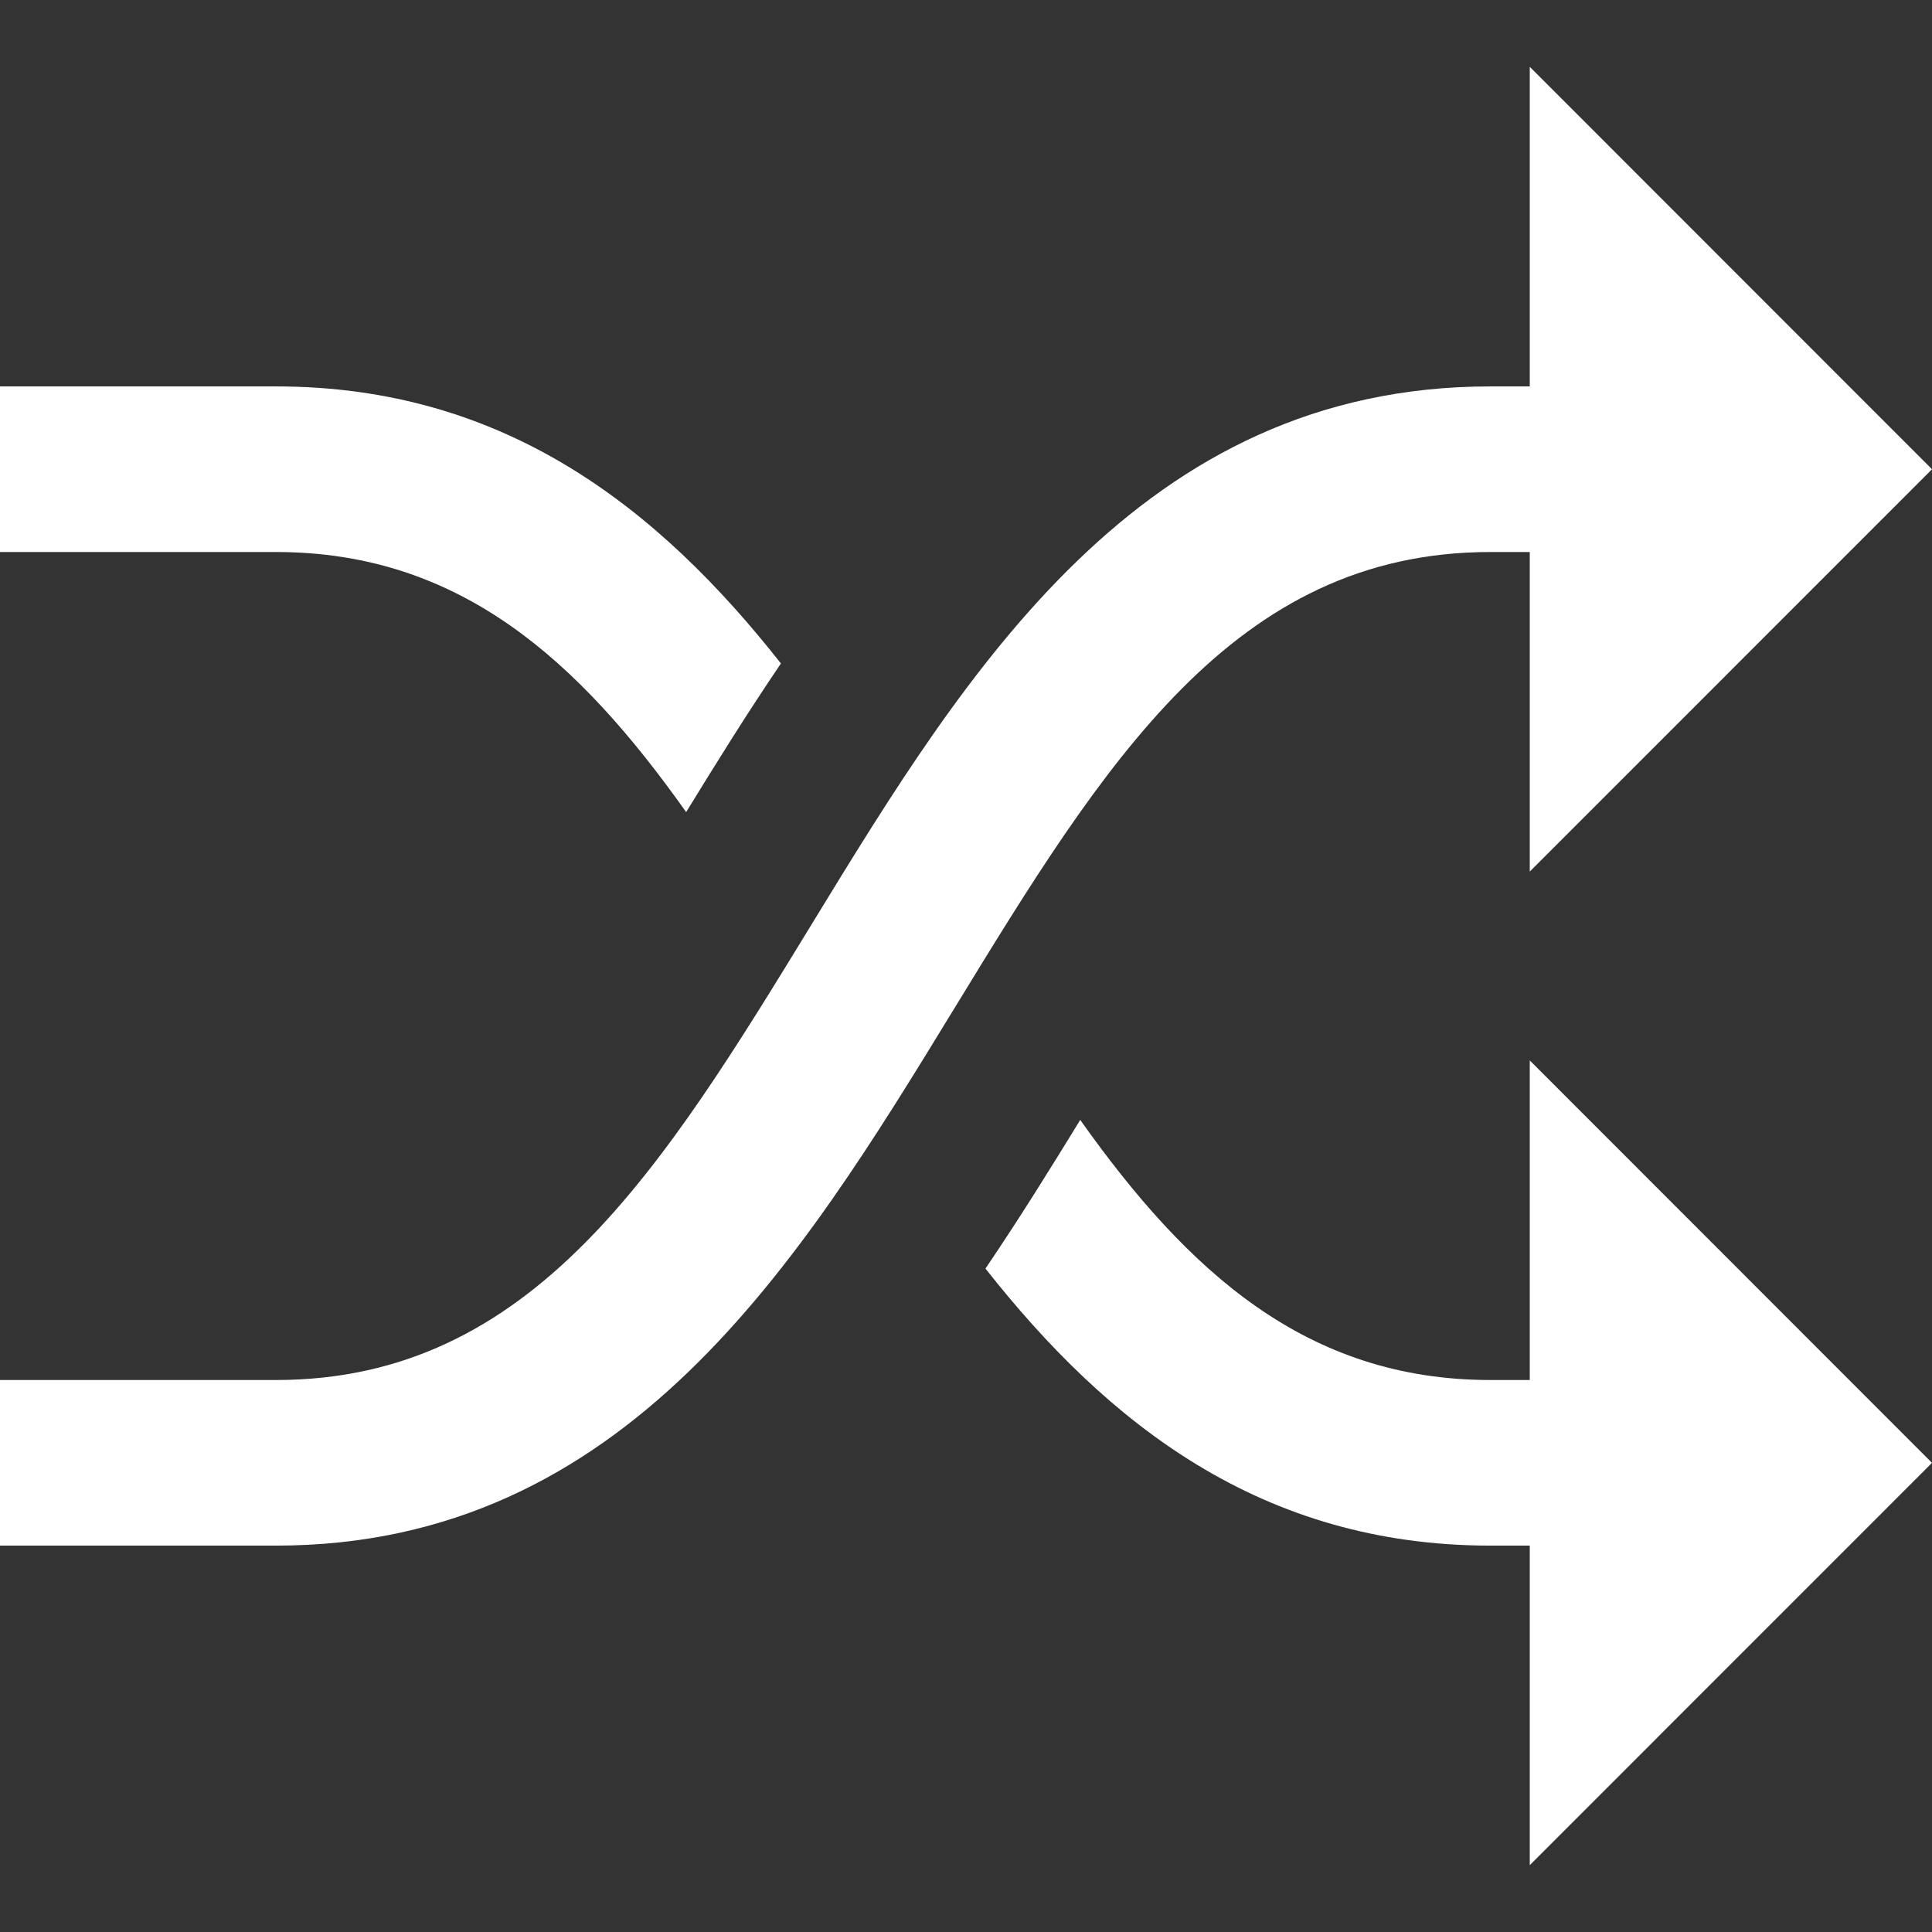
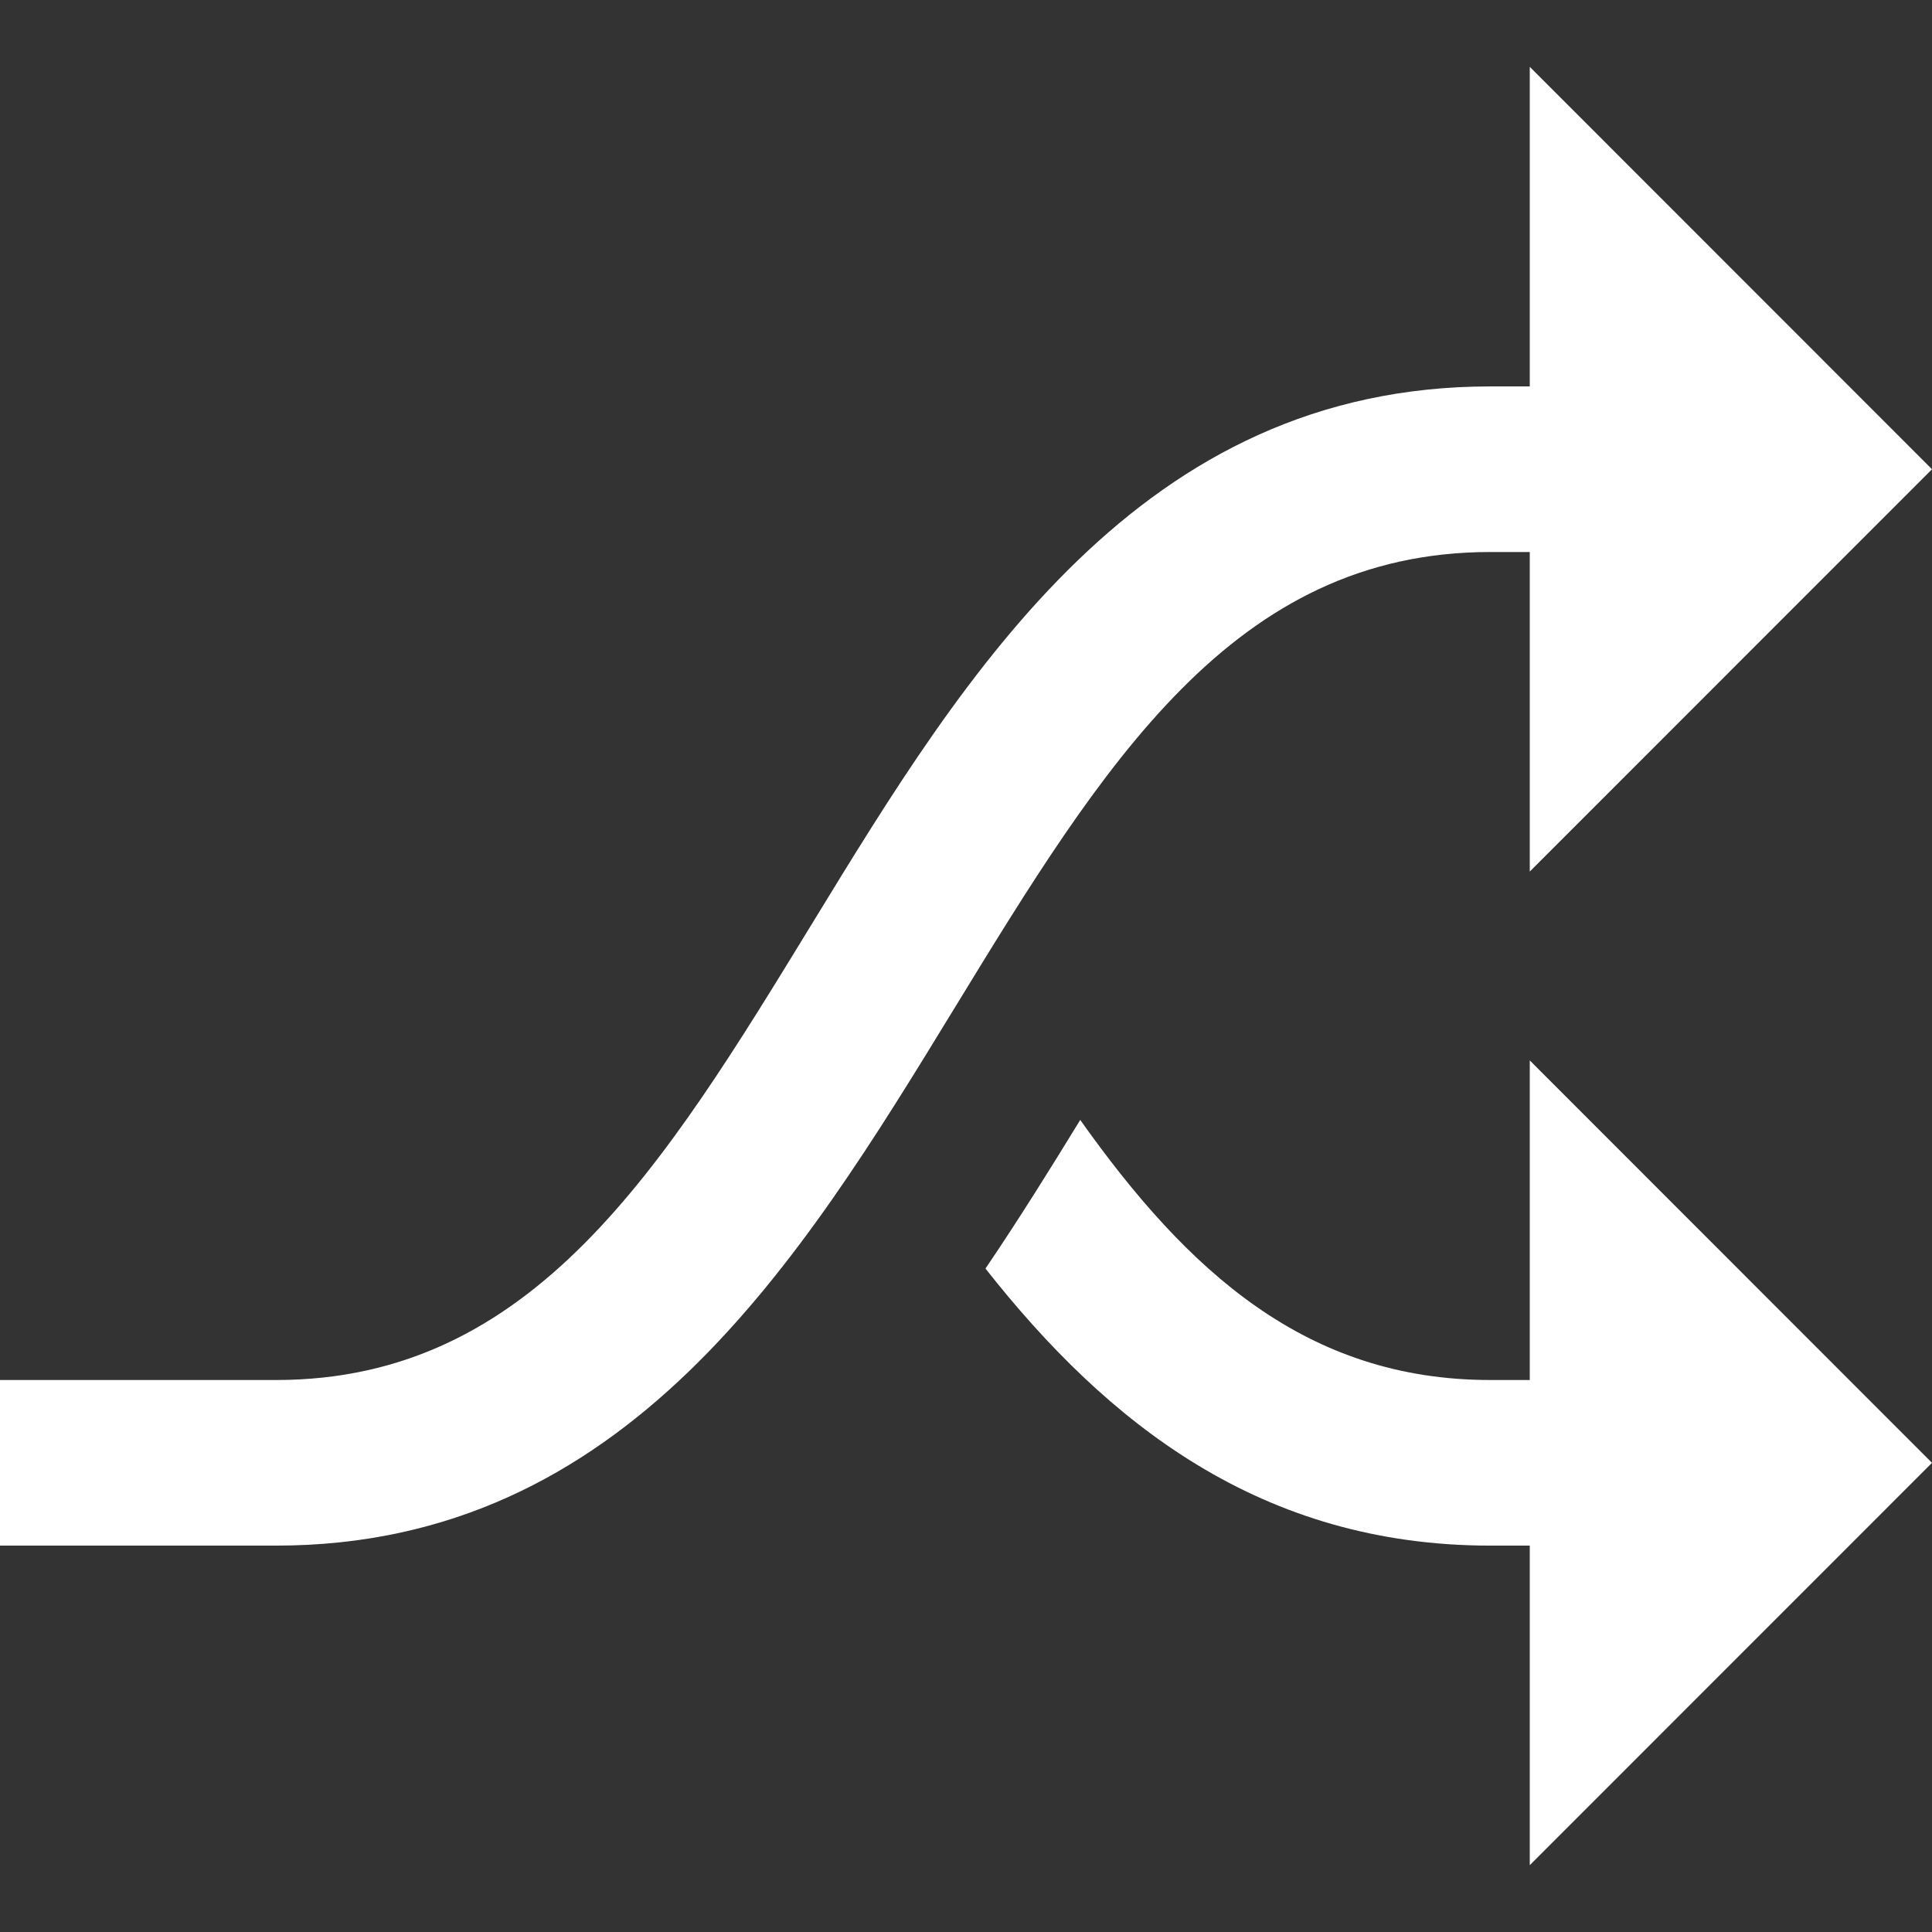
<svg xmlns="http://www.w3.org/2000/svg" width="100%" height="100%" viewBox="0 0 512 512" version="1.1" xml:space="preserve" style="fill-rule:evenodd;clip-rule:evenodd;stroke-linejoin:round;stroke-miterlimit:2;">
  <rect x="0" y="0" width="512" height="512" fill="#333333" stroke="none" />
  <g>
    <g>
      <path d="M512,387.67L405.406,281.024L405.406,365.718L394.971,365.718C346.205,365.718 314.768,336.966 286.273,296.793C278.417,309.618 270.133,322.952 261.16,336.18C293.489,377.232 334.241,409.604 394.97,409.604L405.405,409.604L405.405,494.29L512,387.67Z" style="fill:white;fill-rule:nonzero;" />
    </g>
  </g>
  <g>
    <g>
      <path d="M512,124.355L405.406,17.71L405.406,102.405L394.971,102.405C302.208,102.405 256.054,177.929 215.334,244.563C175.604,309.572 141.294,365.718 73.143,365.718L0,365.718L0,409.604L73.143,409.604C165.906,409.604 212.06,334.08 252.78,267.446C292.51,202.435 326.82,146.289 394.971,146.289L405.406,146.289L405.406,230.975L512,124.355Z" style="fill:white;fill-rule:nonzero;" />
    </g>
  </g>
  <g>
    <g>
-       <path d="M73.143,102.404L0,102.404L0,146.29L73.143,146.29C121.909,146.29 153.346,175.042 181.841,215.215C189.697,202.39 197.981,189.056 206.954,175.828C174.624,134.774 133.872,102.404 73.143,102.404Z" style="fill:white;fill-rule:nonzero;" />
-     </g>
+       </g>
  </g>
</svg>